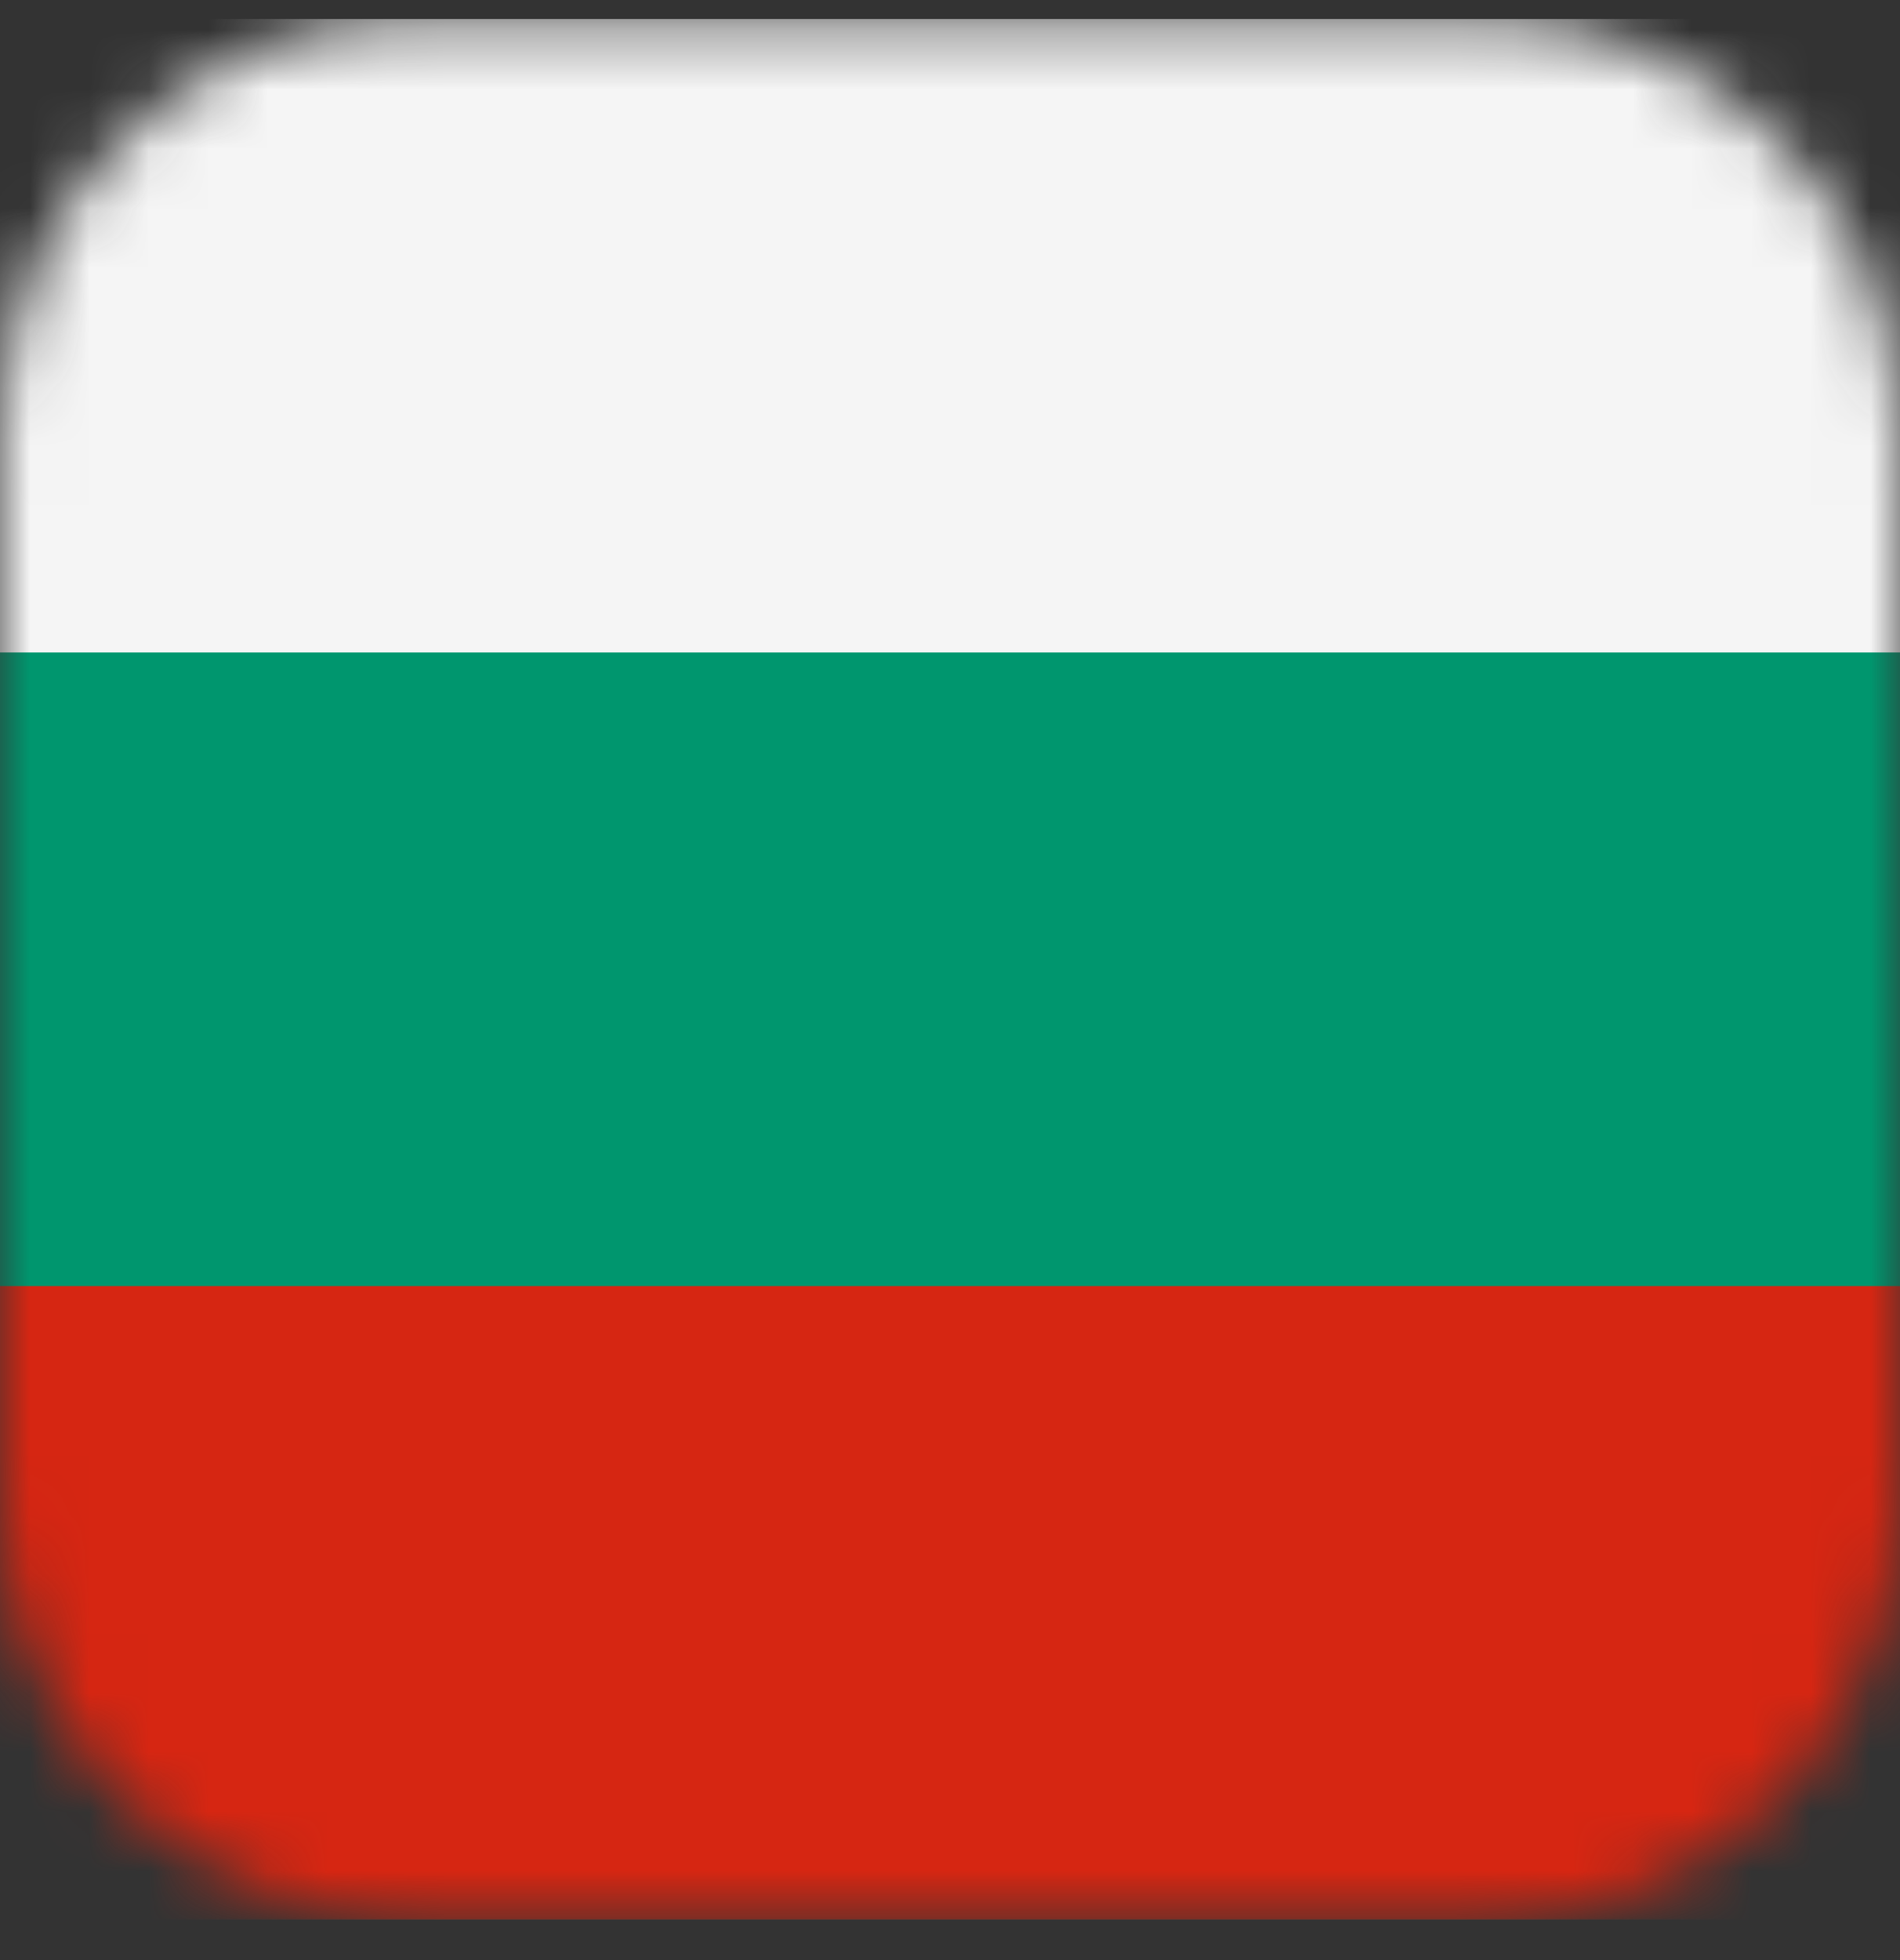
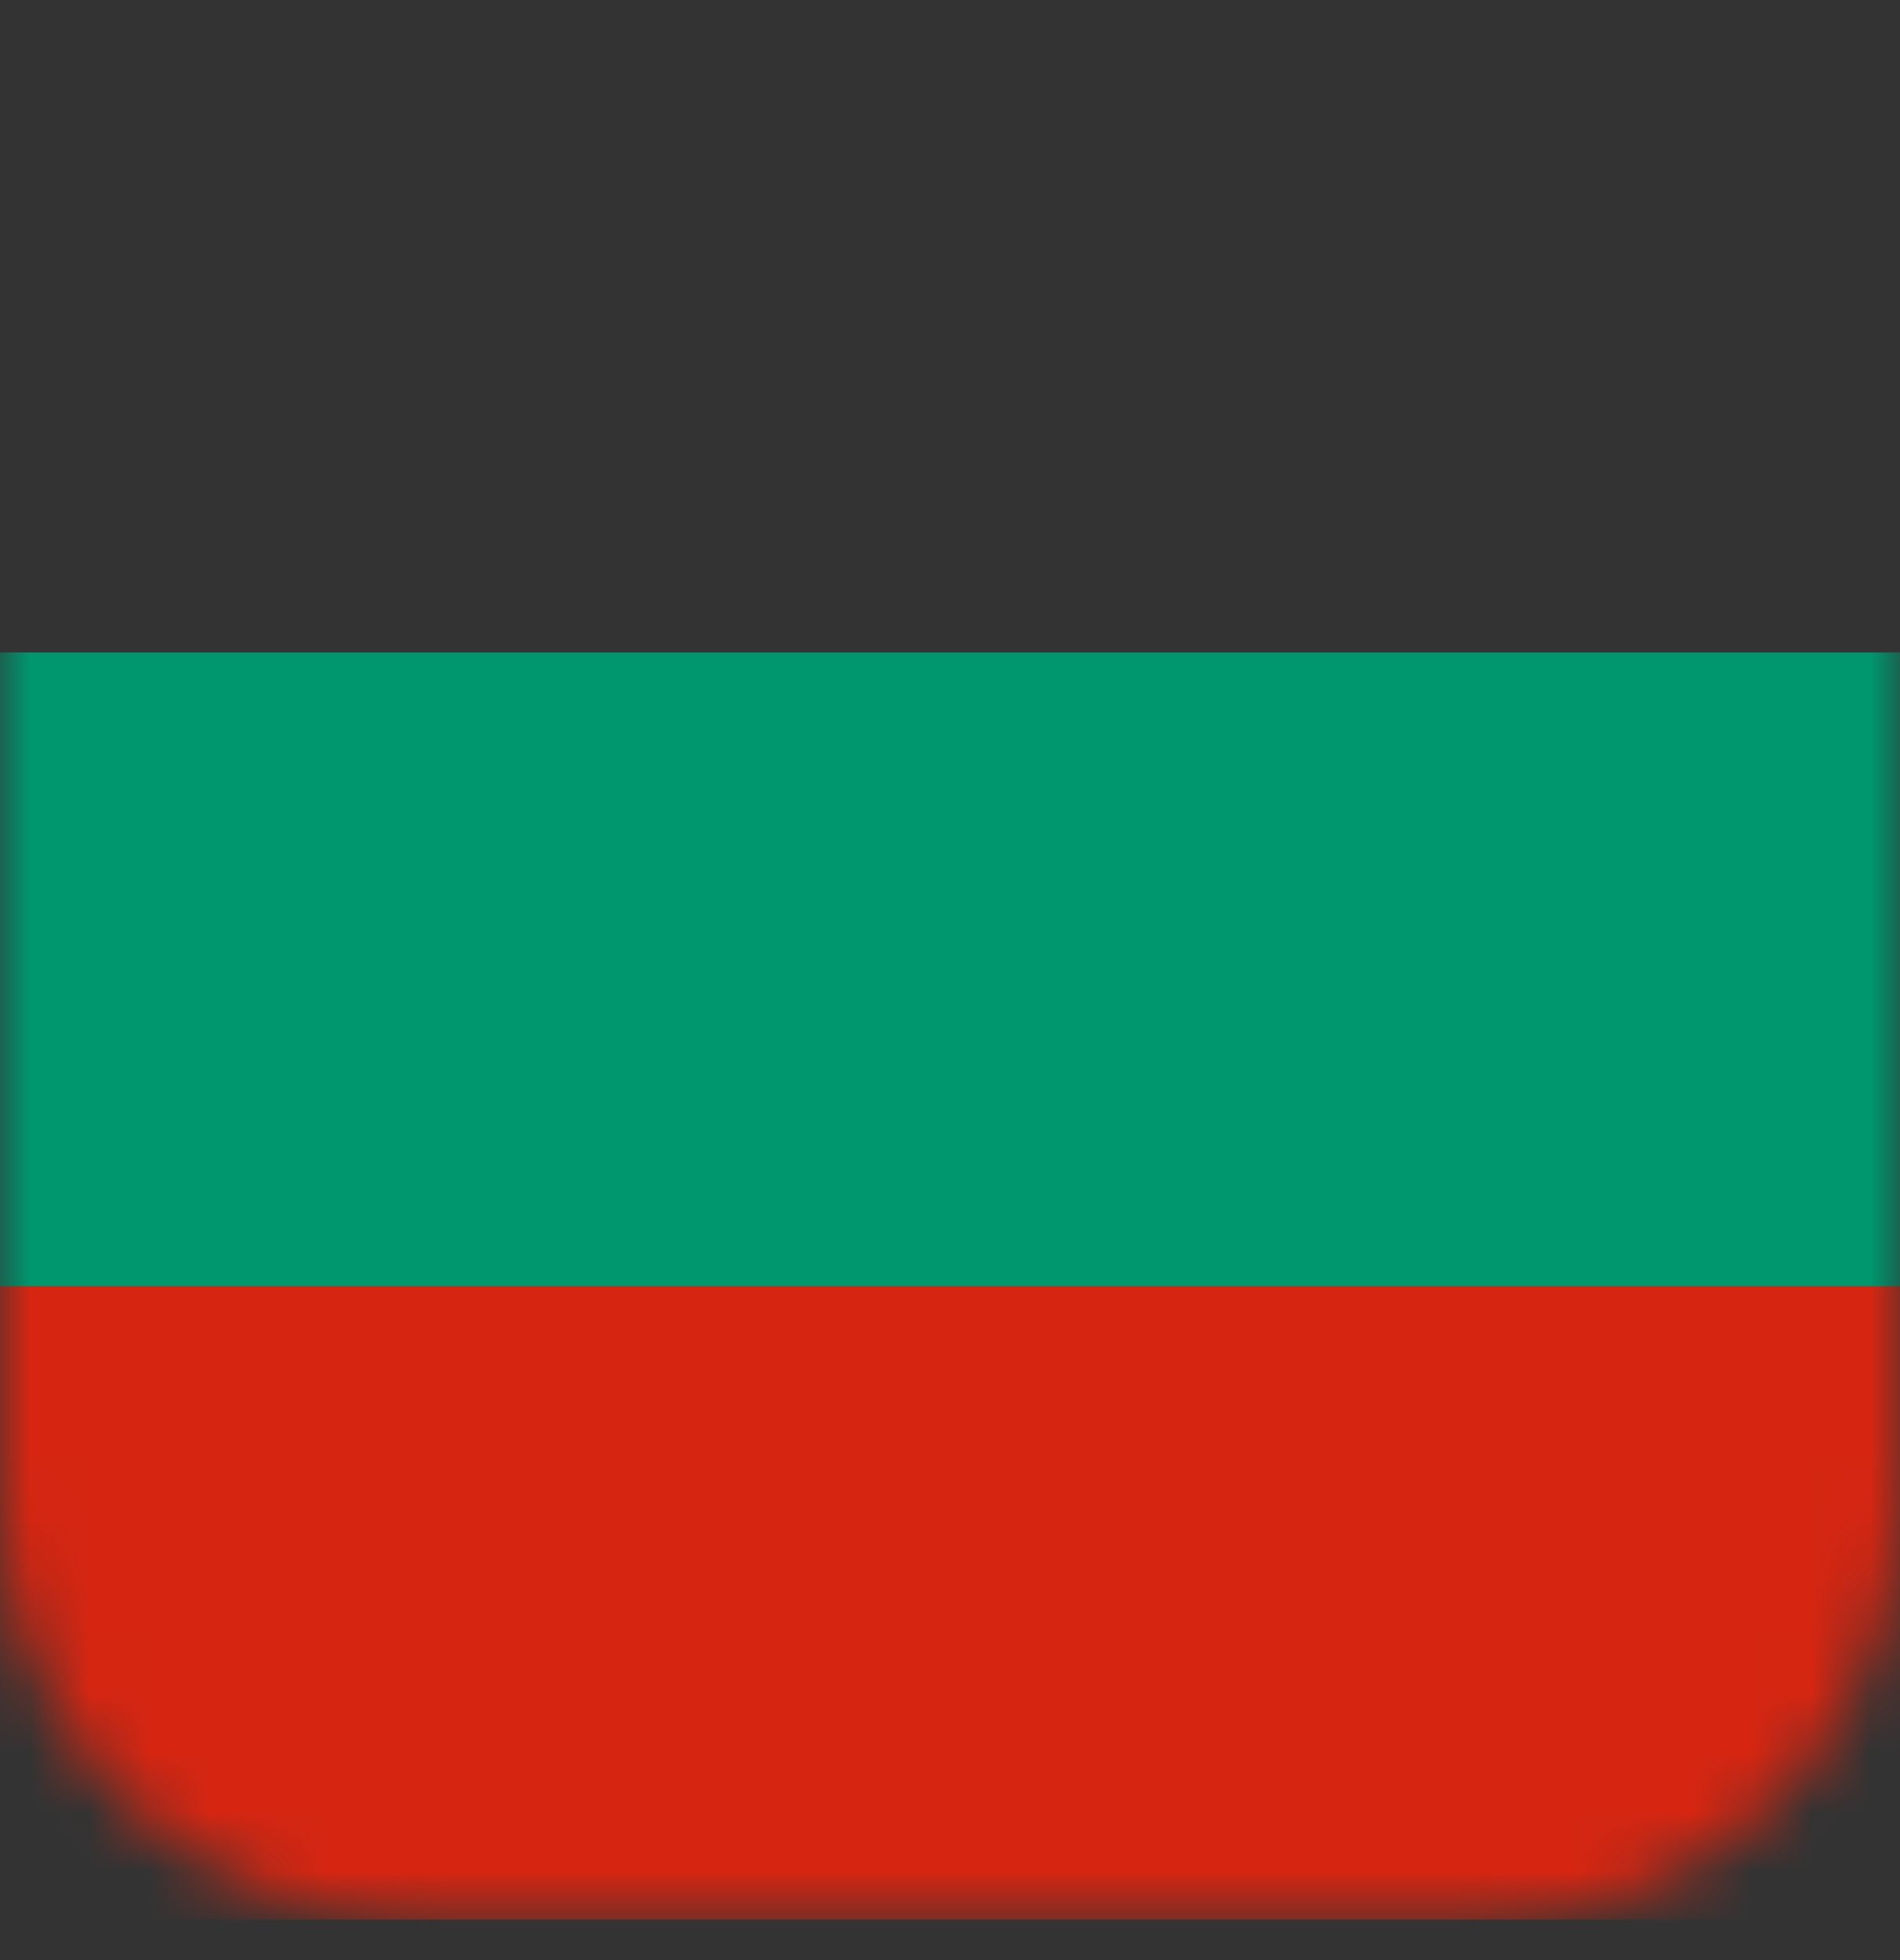
<svg xmlns="http://www.w3.org/2000/svg" width="32" height="33" viewBox="0 0 32 33" fill="none">
  <rect x="0" y="0" width="32" height="33" fill="#333333" stroke="none" />
  <g clip-path="url(#clip0_1771_31067)">
    <mask id="mask0_1771_31067" style="mask-type:alpha" maskUnits="userSpaceOnUse" x="0" y="0" width="32" height="33">
      <path d="M25 0.318H7C3.134 0.318 0 3.452 0 7.318V25.318C0 29.184 3.134 32.318 7 32.318H25C28.866 32.318 32 29.184 32 25.318V7.318C32 3.452 28.866 0.318 25 0.318Z" fill="#F5F5F5" />
    </mask>
    <g mask="url(#mask0_1771_31067)">
-       <path d="M42.333 0.318H-11V32.318H42.333V0.318Z" fill="#F5F5F5" />
      <path d="M42.333 10.985H-11V32.318H42.333V10.985Z" fill="#00966E" />
      <path d="M42.333 21.652H-11V32.319H42.333V21.652Z" fill="#D62612" />
    </g>
  </g>
  <defs>
    <clipPath id="clip0_1771_31067">
      <rect width="32" height="32" fill="white" transform="translate(0 0.318)" />
    </clipPath>
  </defs>
</svg>